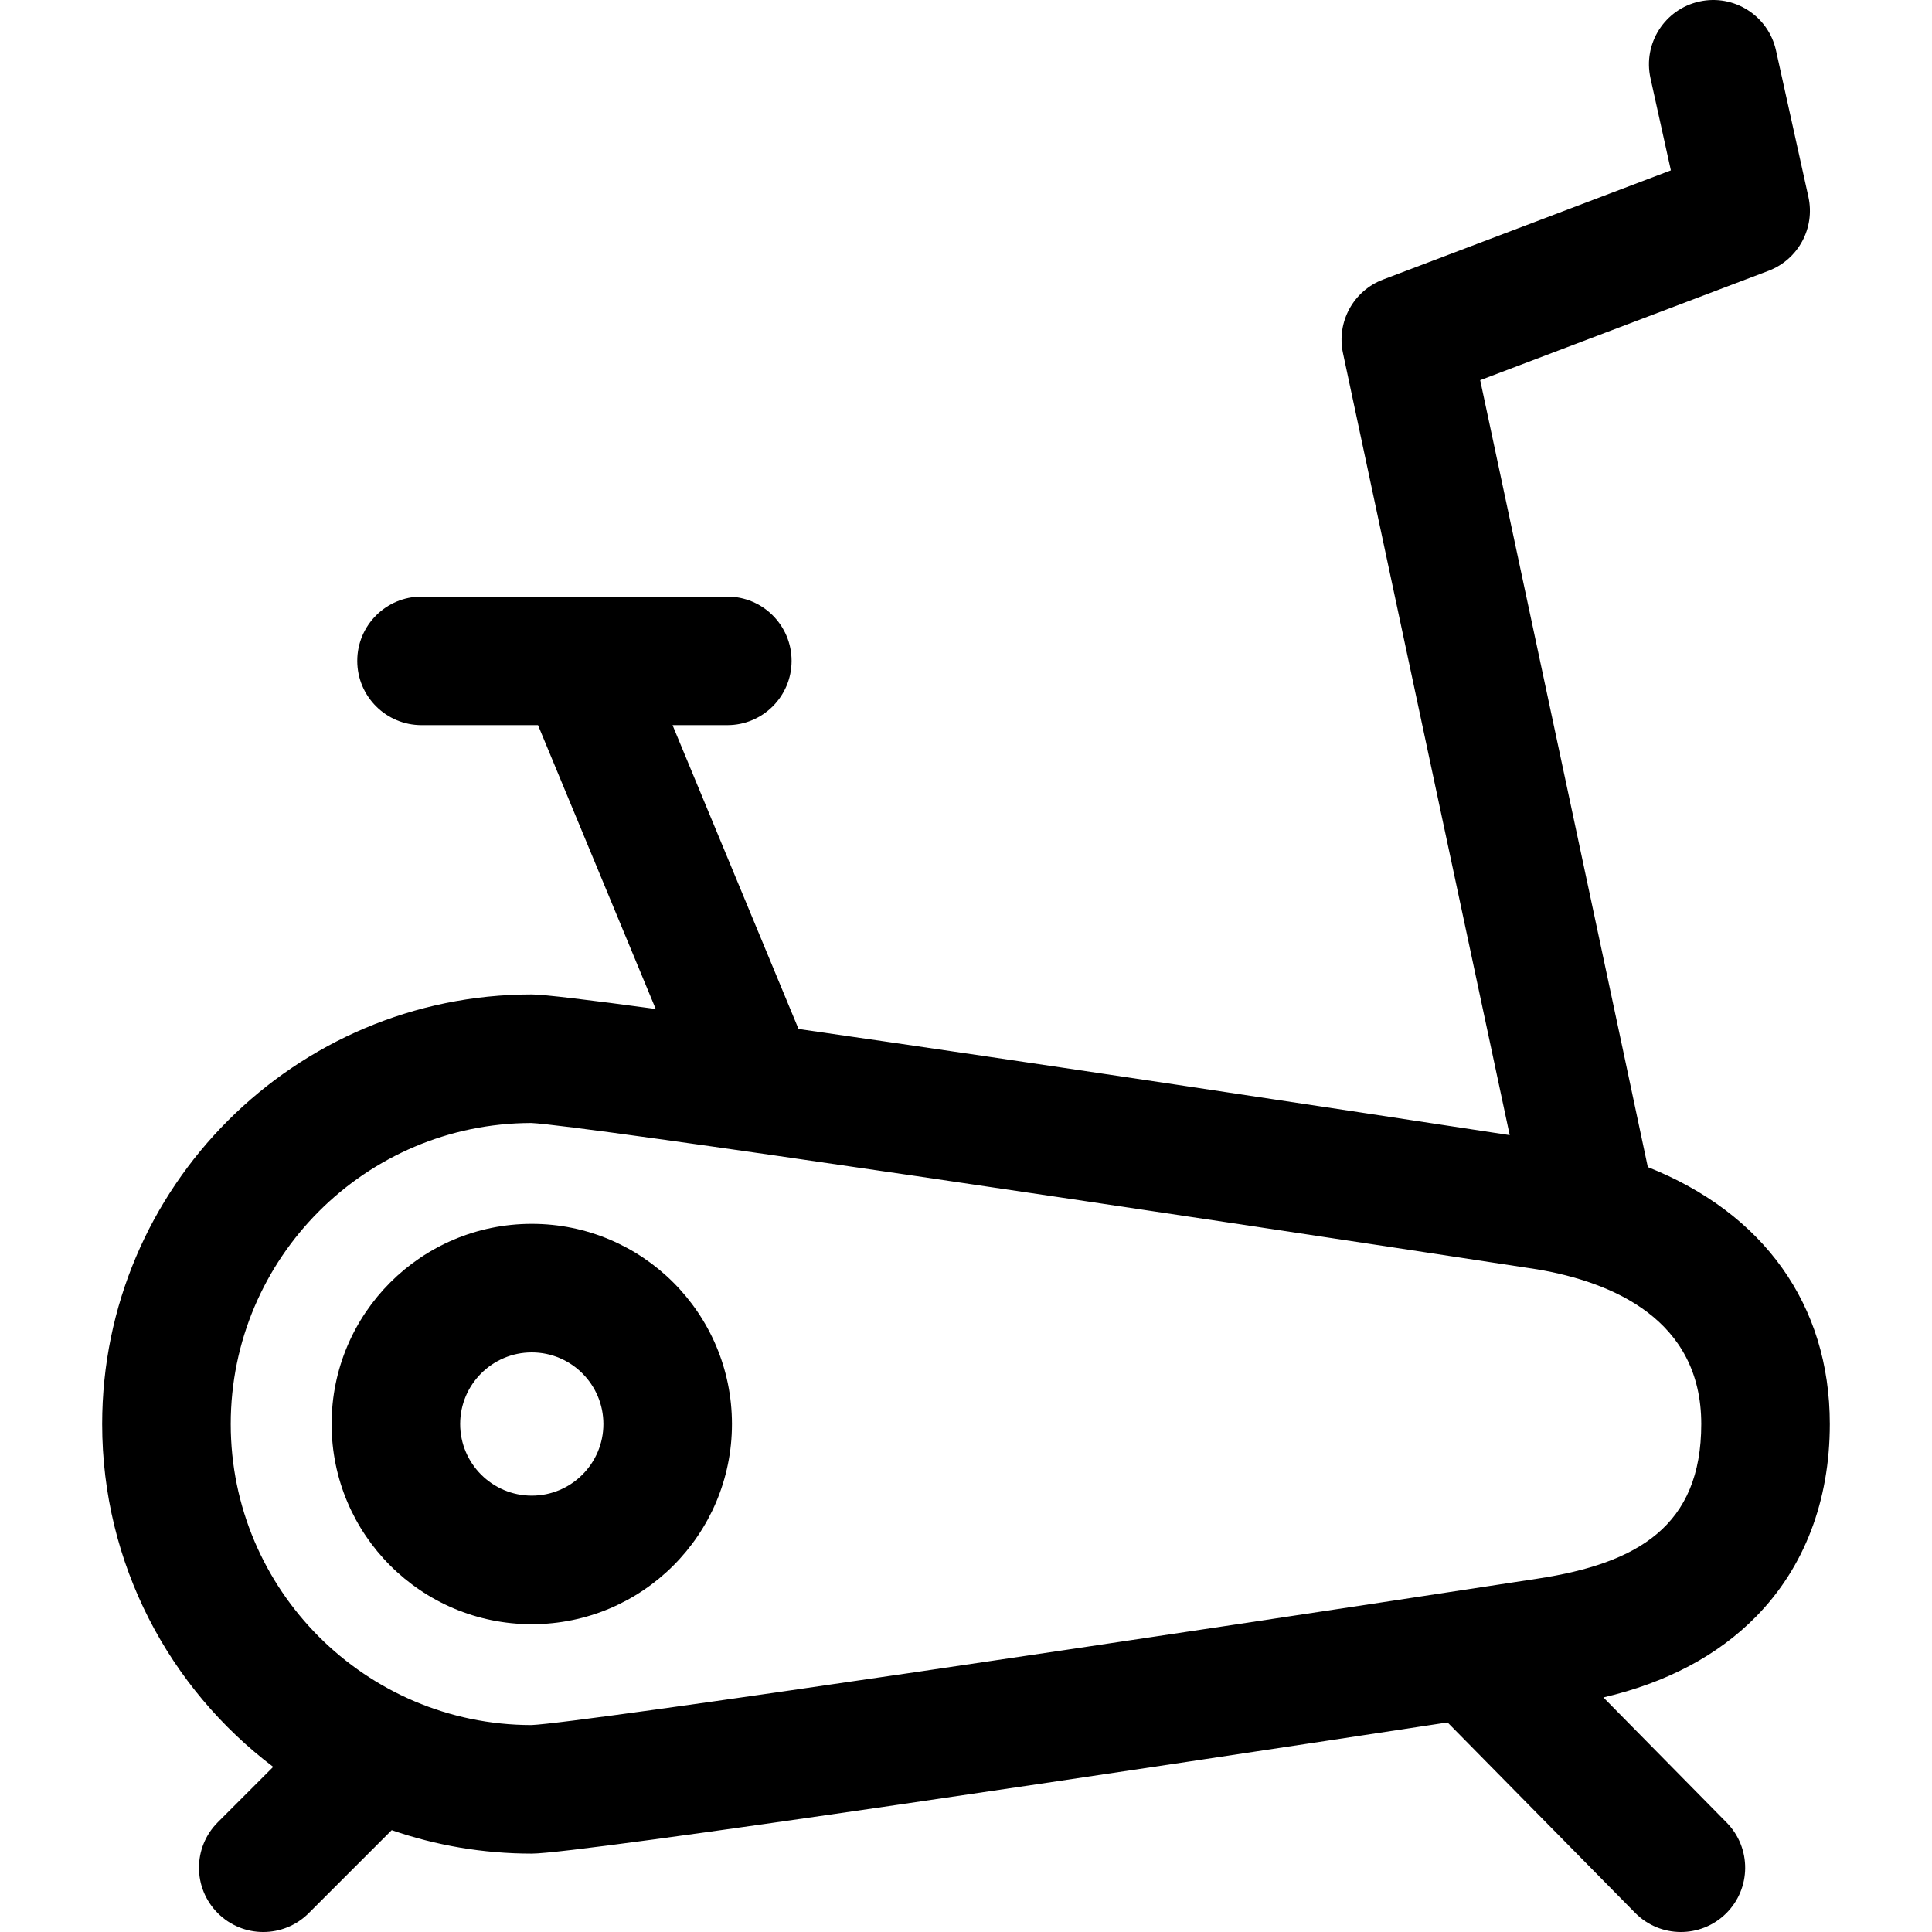
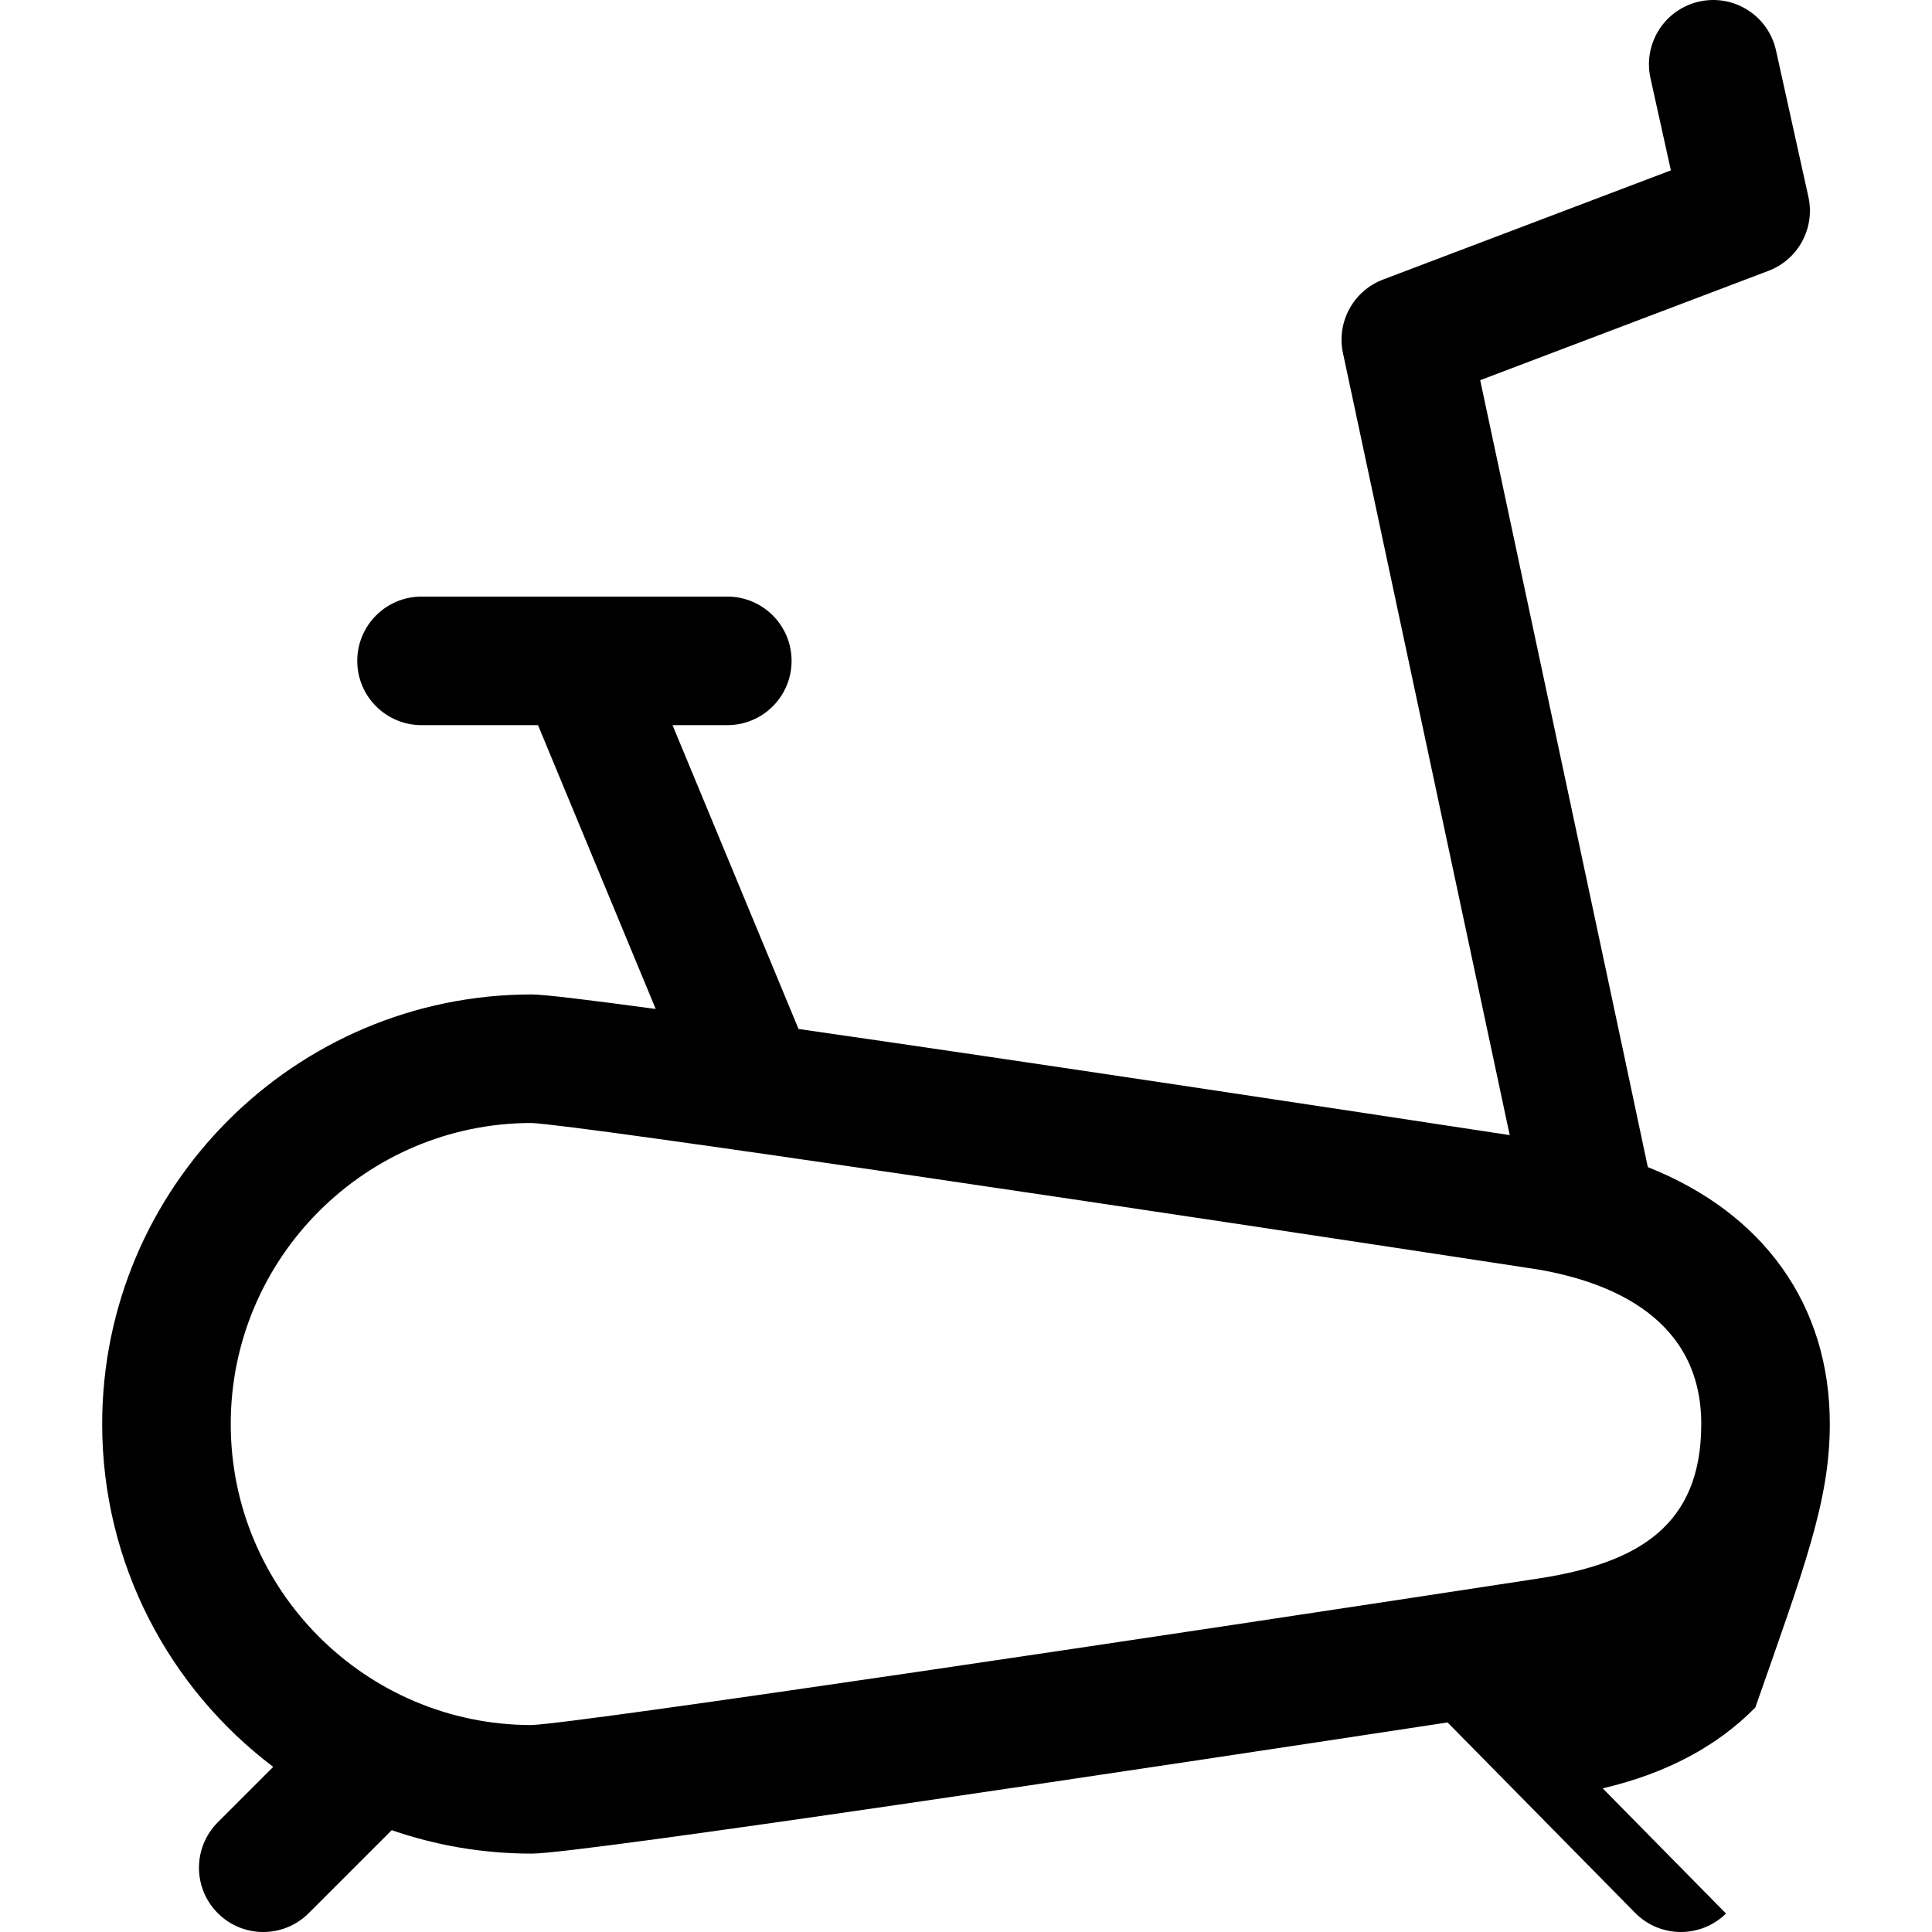
<svg xmlns="http://www.w3.org/2000/svg" version="1.1" id="Layer_1" x="0px" y="0px" viewBox="0 0 512 512" style="enable-background:new 0 0 512 512;" xml:space="preserve">
  <g>
-     <path d="M484.919,377.381c0-31.649-17.624-55.942-48.228-68.09c-0.224-1.331-44.021-206.644-44.425-208.537l76.389-28.978    c7.908-3,12.417-11.347,10.59-19.606l-8.587-38.813c-2.033-9.185-11.125-14.982-20.311-12.952    c-9.185,2.032-14.984,11.126-12.952,20.311l5.405,24.432l-76.283,28.938c-7.861,2.983-12.371,11.255-10.618,19.478l44.189,207.252    c-44.072-6.724-127.891-19.432-188.467-28.125l-33.391-80.521h14.515c9.408,0,17.034-7.626,17.034-17.034    s-7.626-17.034-17.034-17.034h-81.034c-9.408,0-17.034,7.626-17.034,17.034s7.626,17.034,17.034,17.034h30.869l31.19,75.214    c-17.579-2.382-29.682-3.848-32.846-3.848c-62.775,0-113.846,51.071-113.846,113.846c0,37.071,17.813,70.056,45.326,90.857    l-14.684,14.684c-6.652,6.652-6.652,17.437,0,24.089c6.651,6.652,17.437,6.653,24.089,0l22.001-22.001    c11.639,4.025,24.125,6.218,37.115,6.218c12.733,0,164.33-22.832,242.695-34.766l49.701,50.458    c6.598,6.701,17.385,6.785,24.088,0.183c6.702-6.602,6.784-17.386,0.183-24.088l-32.679-33.177    c16.69-3.888,30.263-11.063,40.45-21.418C478.157,415.413,484.919,397.765,484.919,377.381z M407.499,418.353    c-96.284,14.743-253.621,38.284-266.693,38.807c-43.935-0.066-79.659-35.829-79.659-79.779c0-43.947,35.717-79.71,79.648-79.779    c13.029,0.548,170.241,24.054,266.574,38.788c19.868,3.369,43.483,13.22,43.483,40.991    C450.853,404.417,434.015,414.303,407.499,418.353z" />
+     <path d="M484.919,377.381c0-31.649-17.624-55.942-48.228-68.09c-0.224-1.331-44.021-206.644-44.425-208.537l76.389-28.978    c7.908-3,12.417-11.347,10.59-19.606l-8.587-38.813c-2.033-9.185-11.125-14.982-20.311-12.952    c-9.185,2.032-14.984,11.126-12.952,20.311l5.405,24.432l-76.283,28.938c-7.861,2.983-12.371,11.255-10.618,19.478l44.189,207.252    c-44.072-6.724-127.891-19.432-188.467-28.125l-33.391-80.521h14.515c9.408,0,17.034-7.626,17.034-17.034    s-7.626-17.034-17.034-17.034h-81.034c-9.408,0-17.034,7.626-17.034,17.034s7.626,17.034,17.034,17.034h30.869l31.19,75.214    c-17.579-2.382-29.682-3.848-32.846-3.848c-62.775,0-113.846,51.071-113.846,113.846c0,37.071,17.813,70.056,45.326,90.857    l-14.684,14.684c-6.652,6.652-6.652,17.437,0,24.089c6.651,6.652,17.437,6.653,24.089,0l22.001-22.001    c11.639,4.025,24.125,6.218,37.115,6.218c12.733,0,164.33-22.832,242.695-34.766l49.701,50.458    c6.598,6.701,17.385,6.785,24.088,0.183l-32.679-33.177    c16.69-3.888,30.263-11.063,40.45-21.418C478.157,415.413,484.919,397.765,484.919,377.381z M407.499,418.353    c-96.284,14.743-253.621,38.284-266.693,38.807c-43.935-0.066-79.659-35.829-79.659-79.779c0-43.947,35.717-79.71,79.648-79.779    c13.029,0.548,170.241,24.054,266.574,38.788c19.868,3.369,43.483,13.22,43.483,40.991    C450.853,404.417,434.015,414.303,407.499,418.353z" />
  </g>
  <g>
-     <path d="M140.927,324.333c-29.298,0-53.048,23.75-53.048,53.048s23.75,53.048,53.048,53.048s53.048-23.75,53.048-53.048    S170.224,324.333,140.927,324.333z M140.927,396.362c-10.467,0-18.981-8.515-18.981-18.981c0-10.467,8.515-18.981,18.981-18.981    c10.467,0,18.981,8.515,18.981,18.981C159.908,387.847,151.392,396.362,140.927,396.362z" />
-   </g>
+     </g>
</svg>